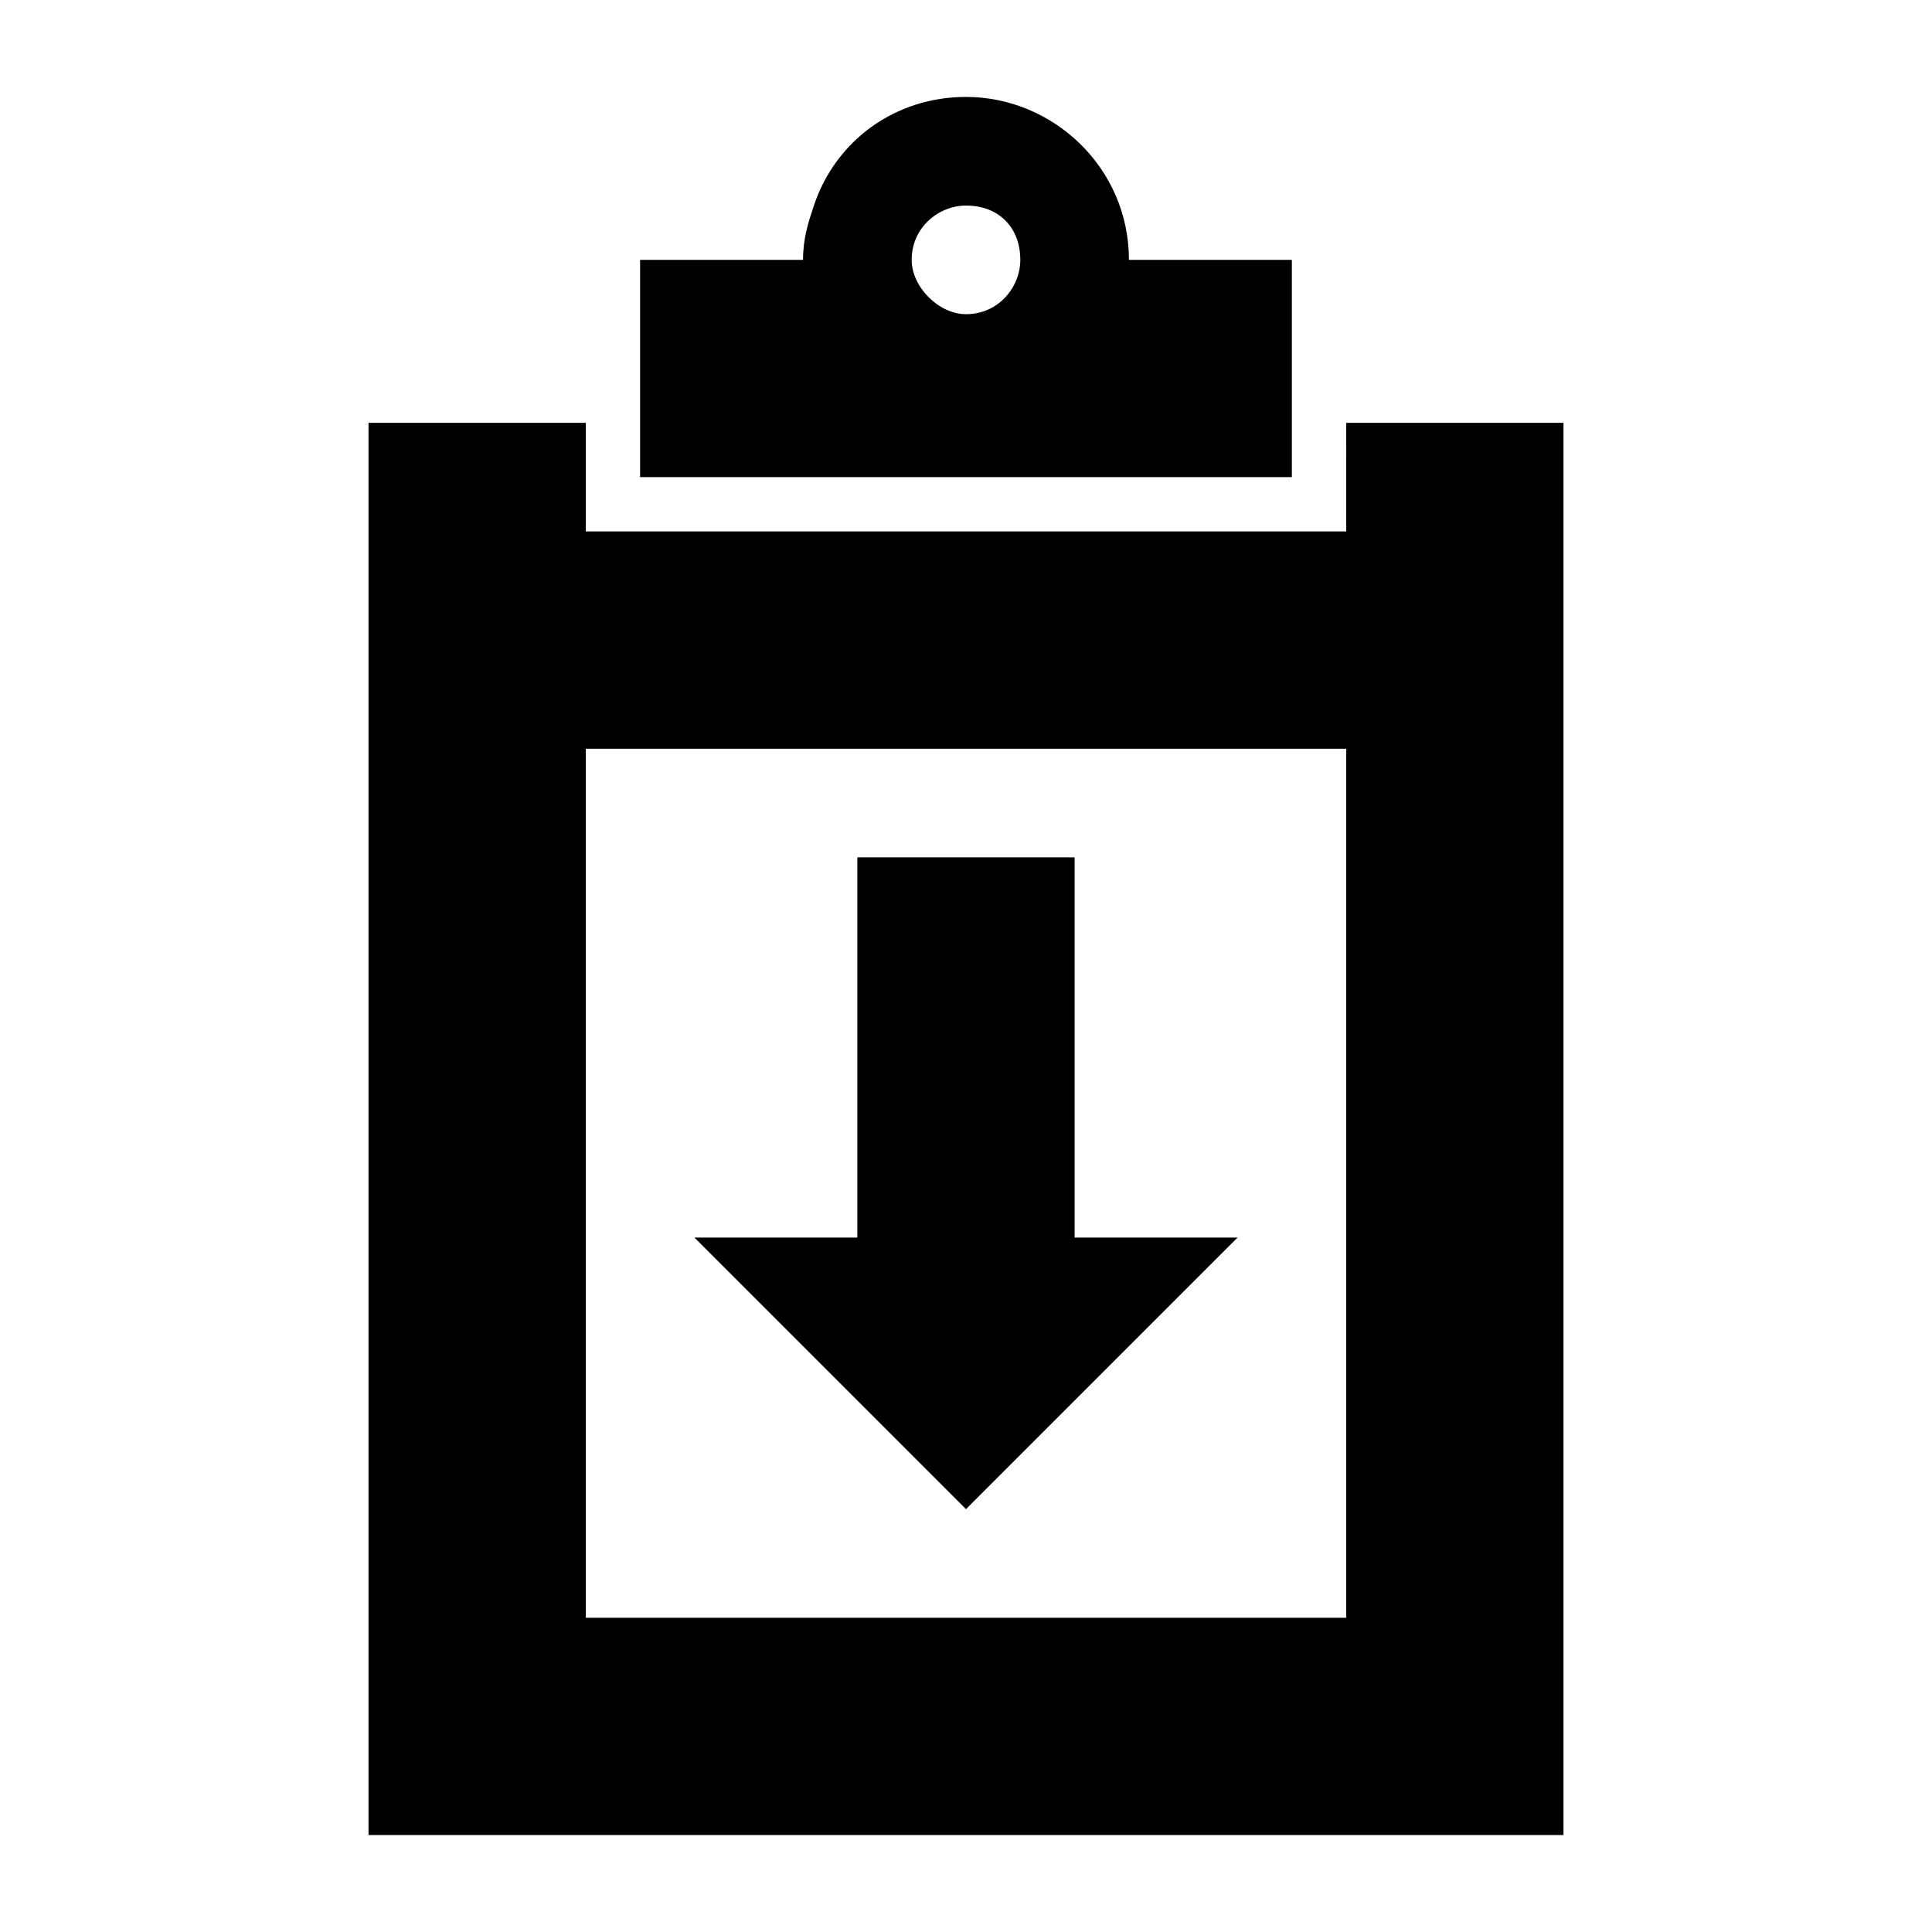
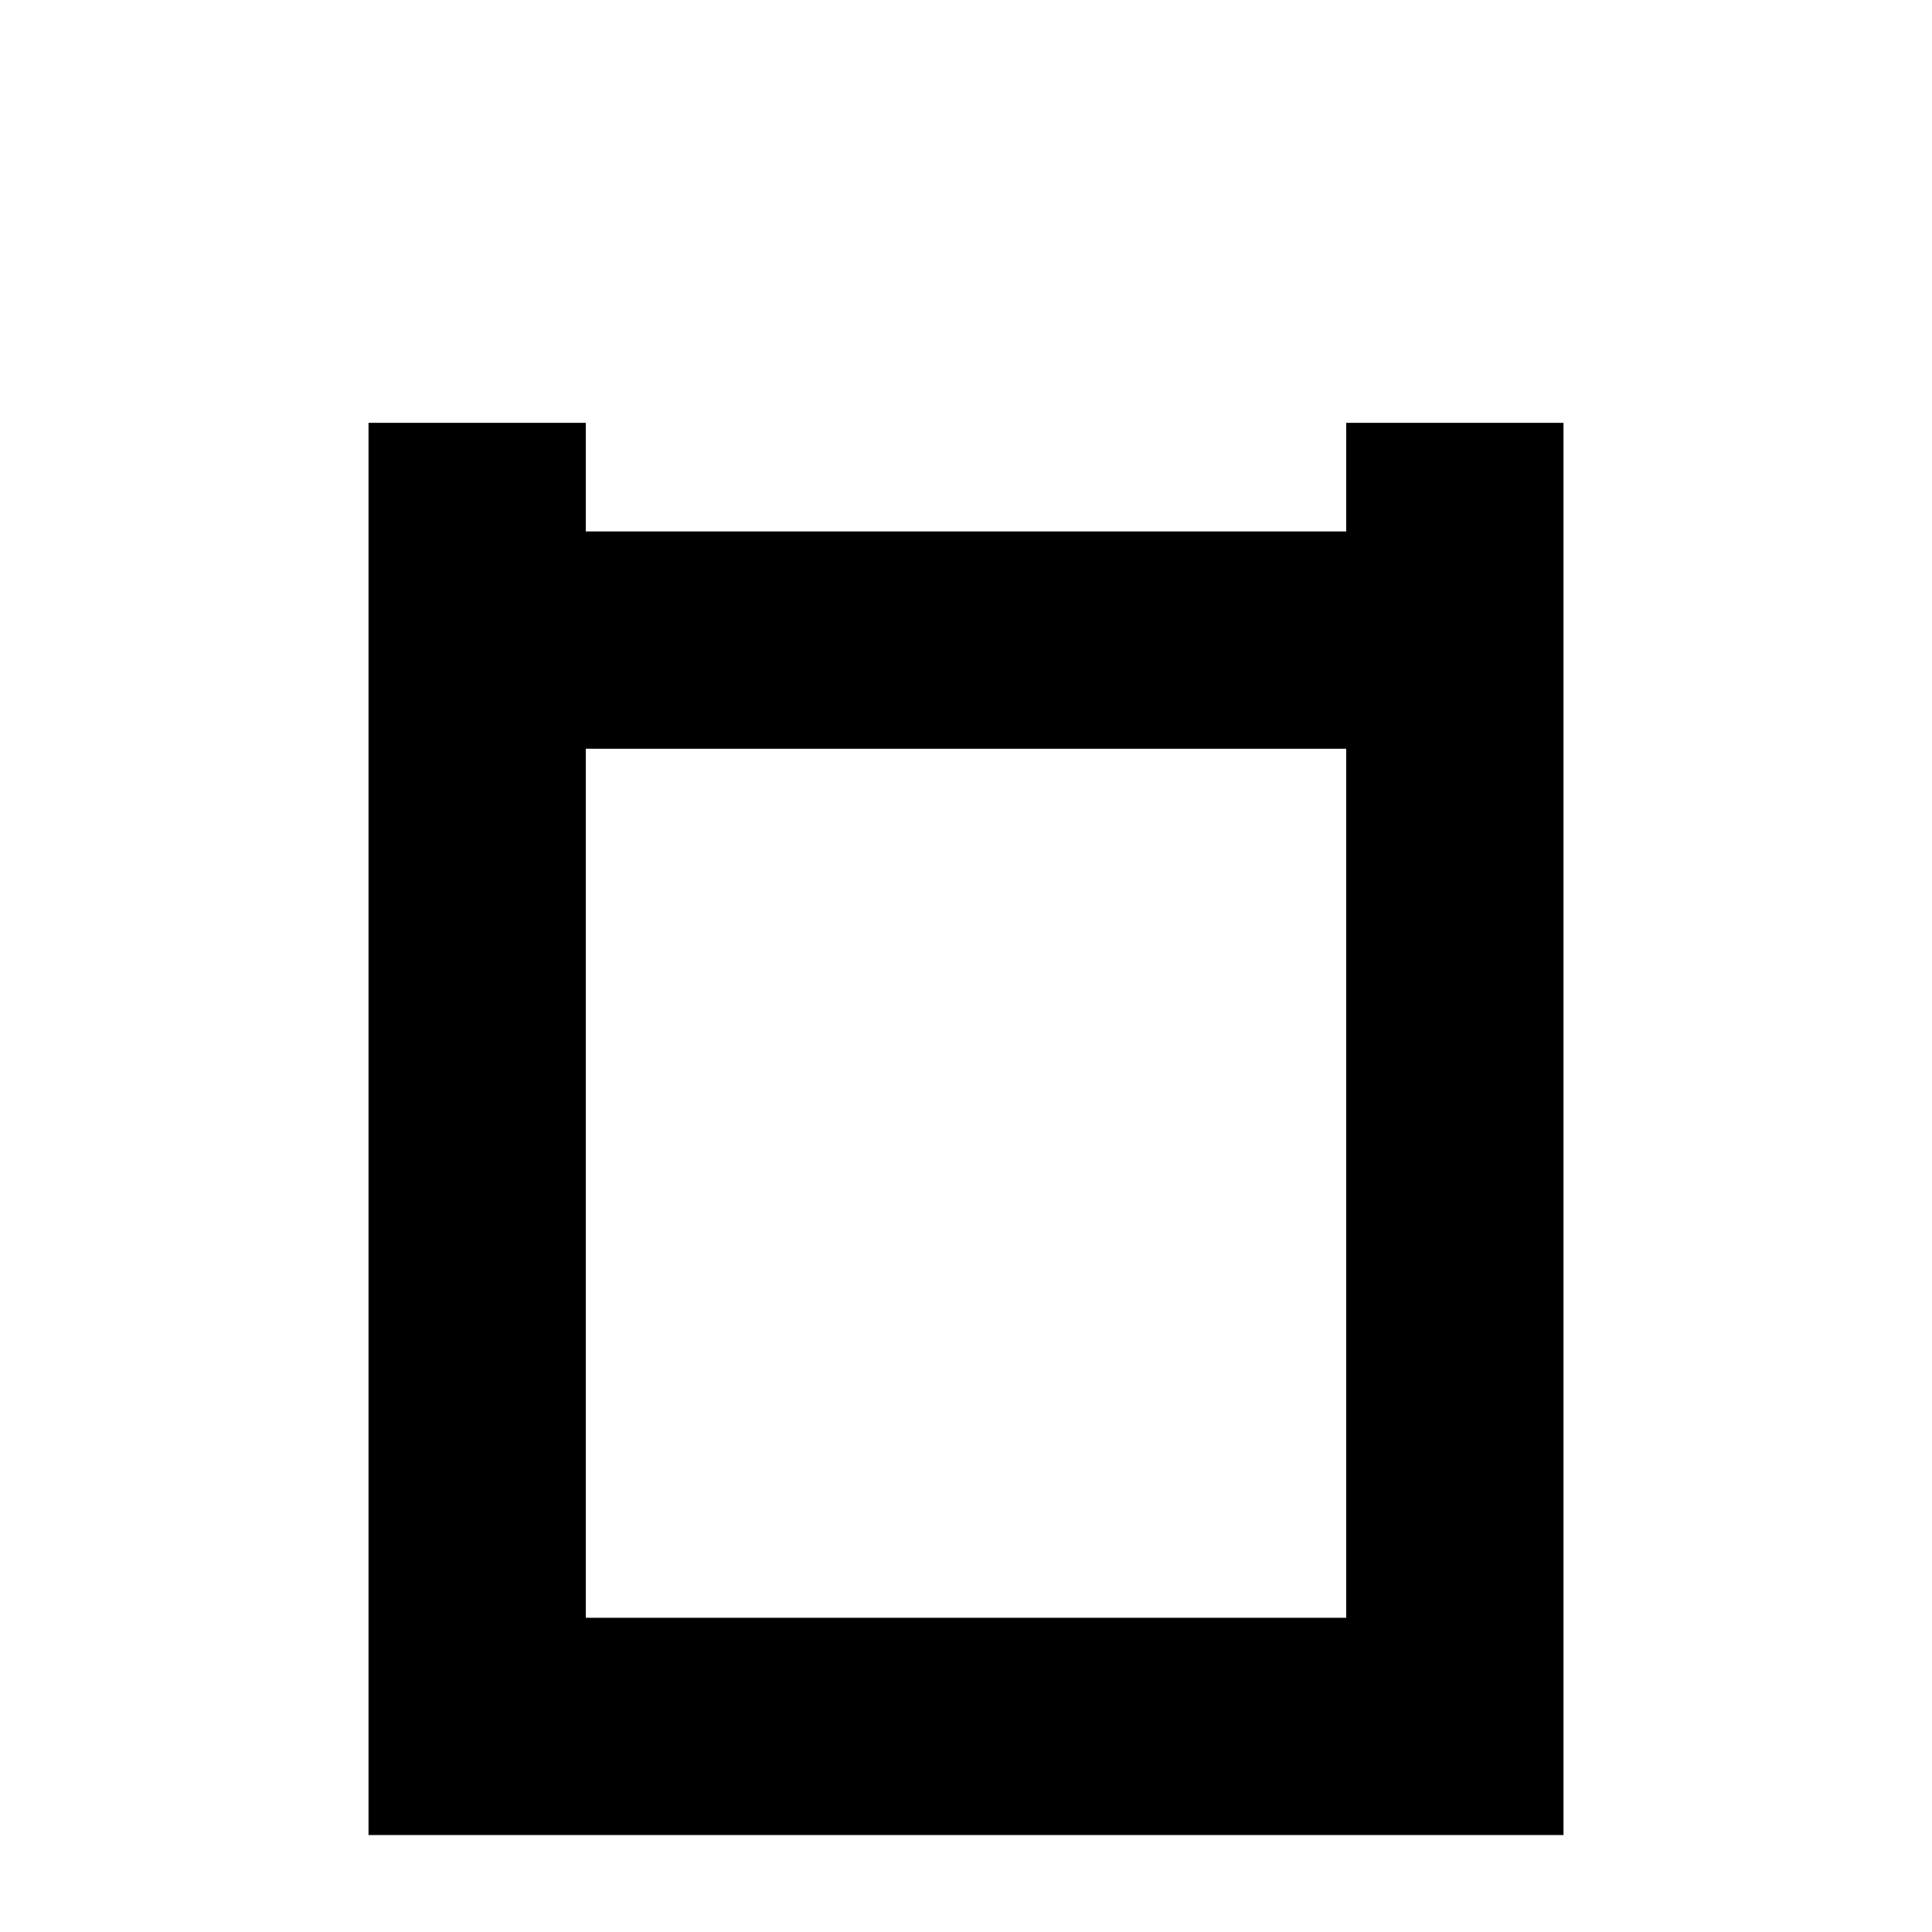
<svg xmlns="http://www.w3.org/2000/svg" fill="#000000" width="800px" height="800px" version="1.1" viewBox="144 144 512 512">
  <g>
    <path d="m500.76 284.84h-201.52v-28.789h-57.578v374.26h316.68v-374.26h-57.578zm0 287.89h-201.52v-230.31h201.52z" />
-     <path d="m443.18 212.87c0-24.473-20.152-43.184-43.184-43.184-18.715 0-34.547 11.516-40.305 28.789-1.441 4.32-2.879 8.637-2.879 14.395h-43.184v57.578h172.73v-57.578zm-43.184 14.395c-7.199 0-14.395-7.199-14.395-14.395 0-8.637 7.199-14.395 14.395-14.395 8.637 0 14.395 5.758 14.395 14.395 0 7.195-5.758 14.395-14.395 14.395z" />
-     <path d="m471.97 471.97h-43.184v-100.76h-57.578v100.76h-43.184l71.973 71.973z" />
  </g>
</svg>